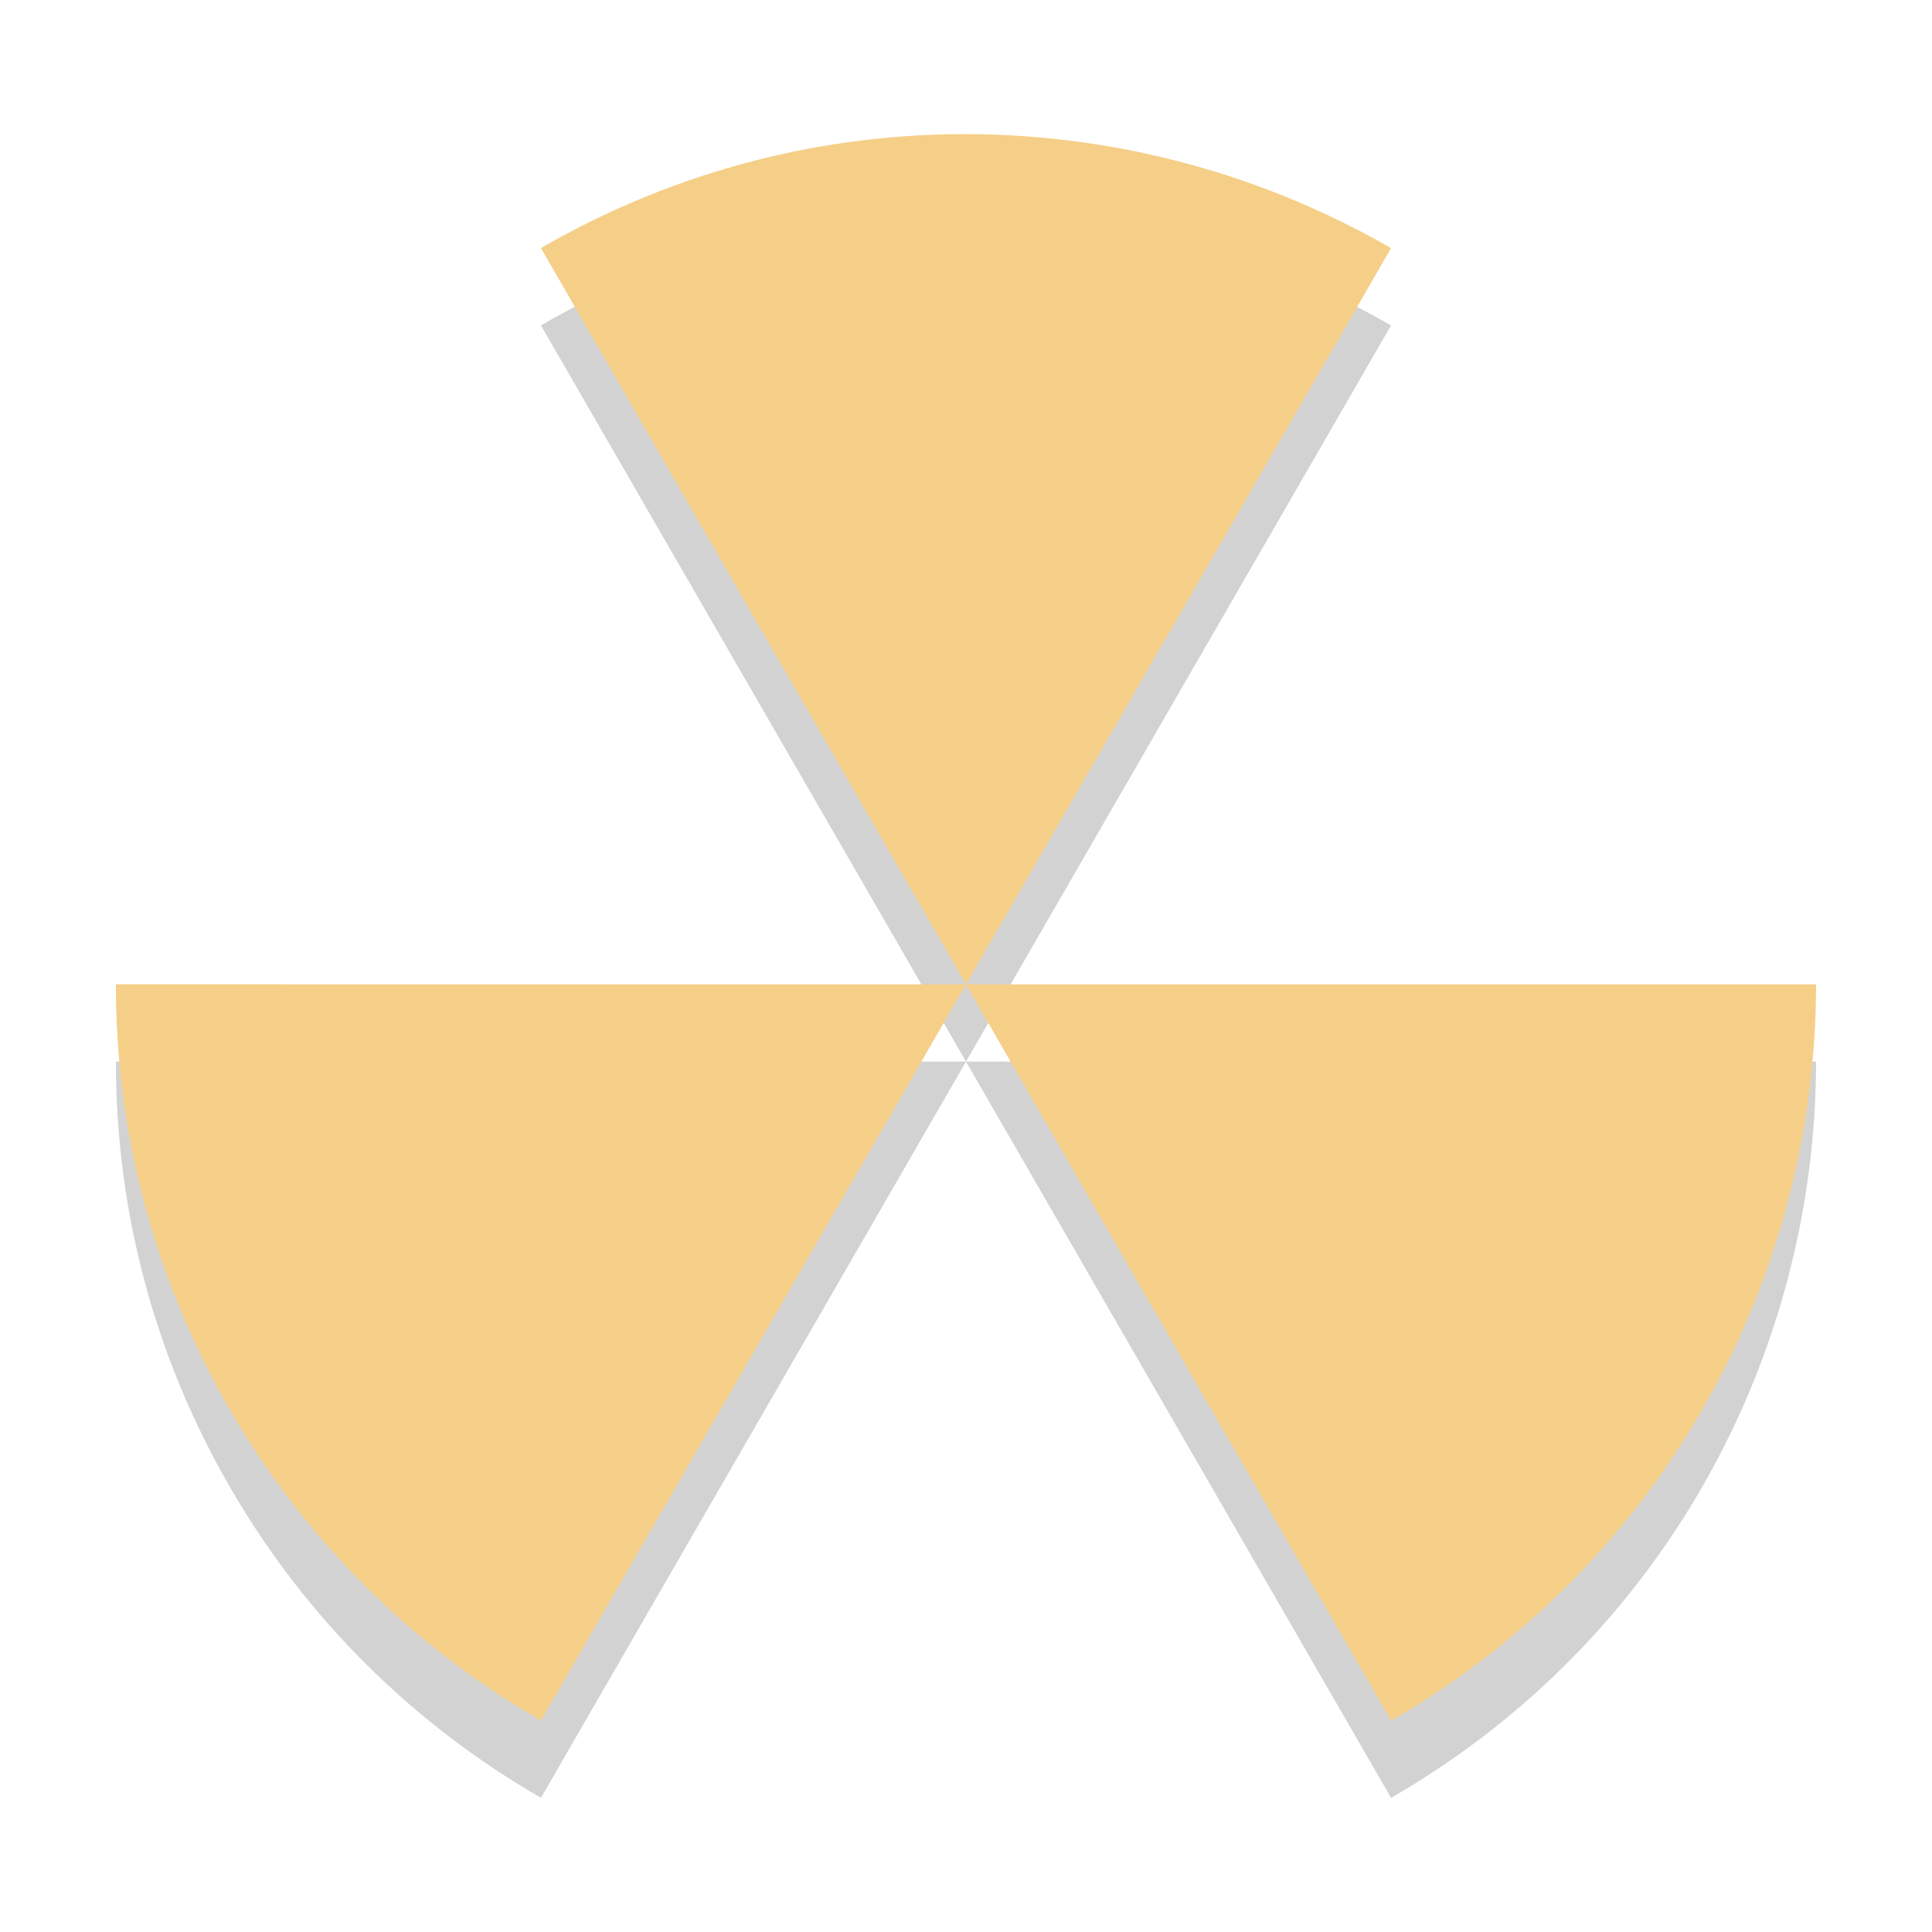
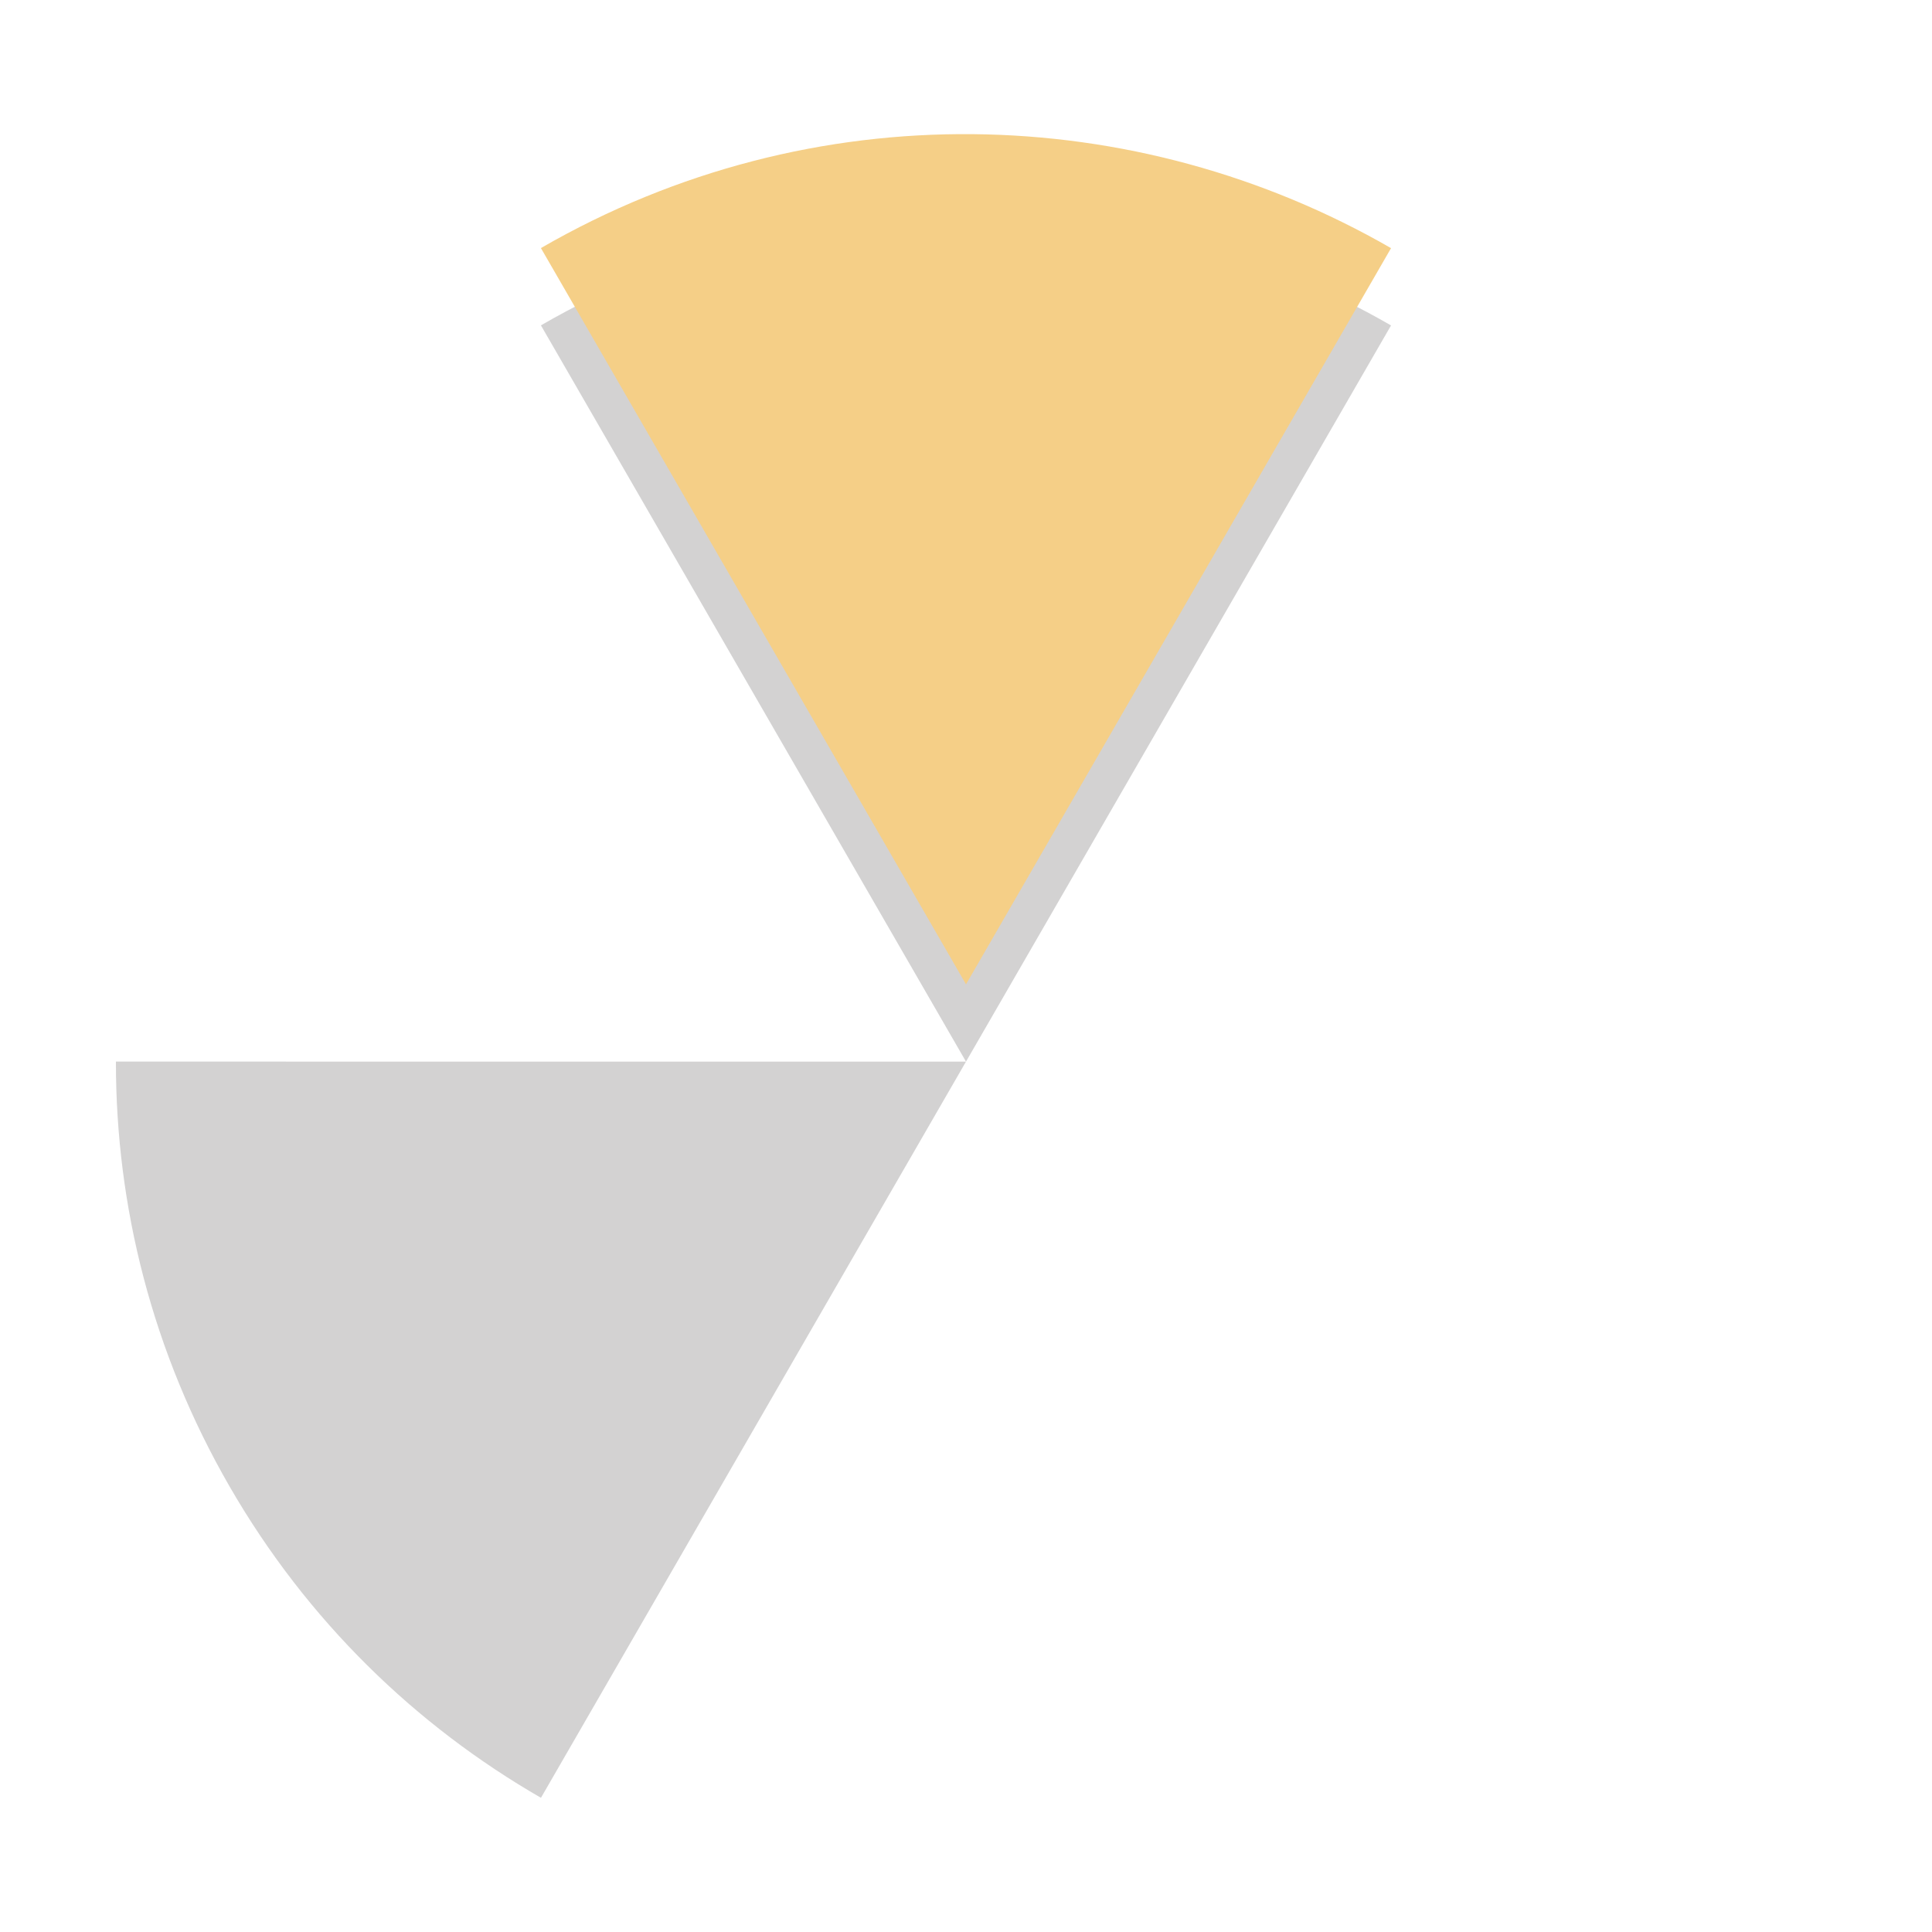
<svg xmlns="http://www.w3.org/2000/svg" version="1.1" id="Layer_1" x="0px" y="0px" width="50px" height="50px" viewBox="0 0 50 50" style="enable-background:new 0 0 50 50;" xml:space="preserve">
  <g style="opacity:0.2;">
    <g>
      <path style="fill:#231F20;" d="M3,27.475c-0.004,3.739,0.94,7.529,2.945,11.001C7.949,41.947,10.76,44.66,14,46.527l11-19.053H3z" />
    </g>
    <g>
-       <path style="fill:#231F20;" d="M36.001,46.529C43.054,42.458,46.993,35.071,47,27.475H25L36.001,46.529z" />
-     </g>
+       </g>
    <g>
      <path style="fill:#231F20;" d="M36,8.422C29.417,4.63,21.051,4.348,13.999,8.42L25,27.475L36,8.422z" />
    </g>
  </g>
  <g>
    <g>
-       <path style="fill:#F5CF87;" d="M3,25.475c-0.004,3.739,0.94,7.529,2.945,11.001C7.949,39.947,10.76,42.66,14,44.527l11-19.053H3z" />
-     </g>
+       </g>
    <g>
-       <path style="fill:#F5CF87;" d="M36.001,44.529C43.054,40.458,46.993,33.071,47,25.475H25L36.001,44.529z" />
-     </g>
+       </g>
    <g>
      <path style="fill:#F5CF87;" d="M36,6.422C29.417,2.63,21.051,2.348,13.999,6.42L25,25.475L36,6.422z" />
    </g>
  </g>
</svg>